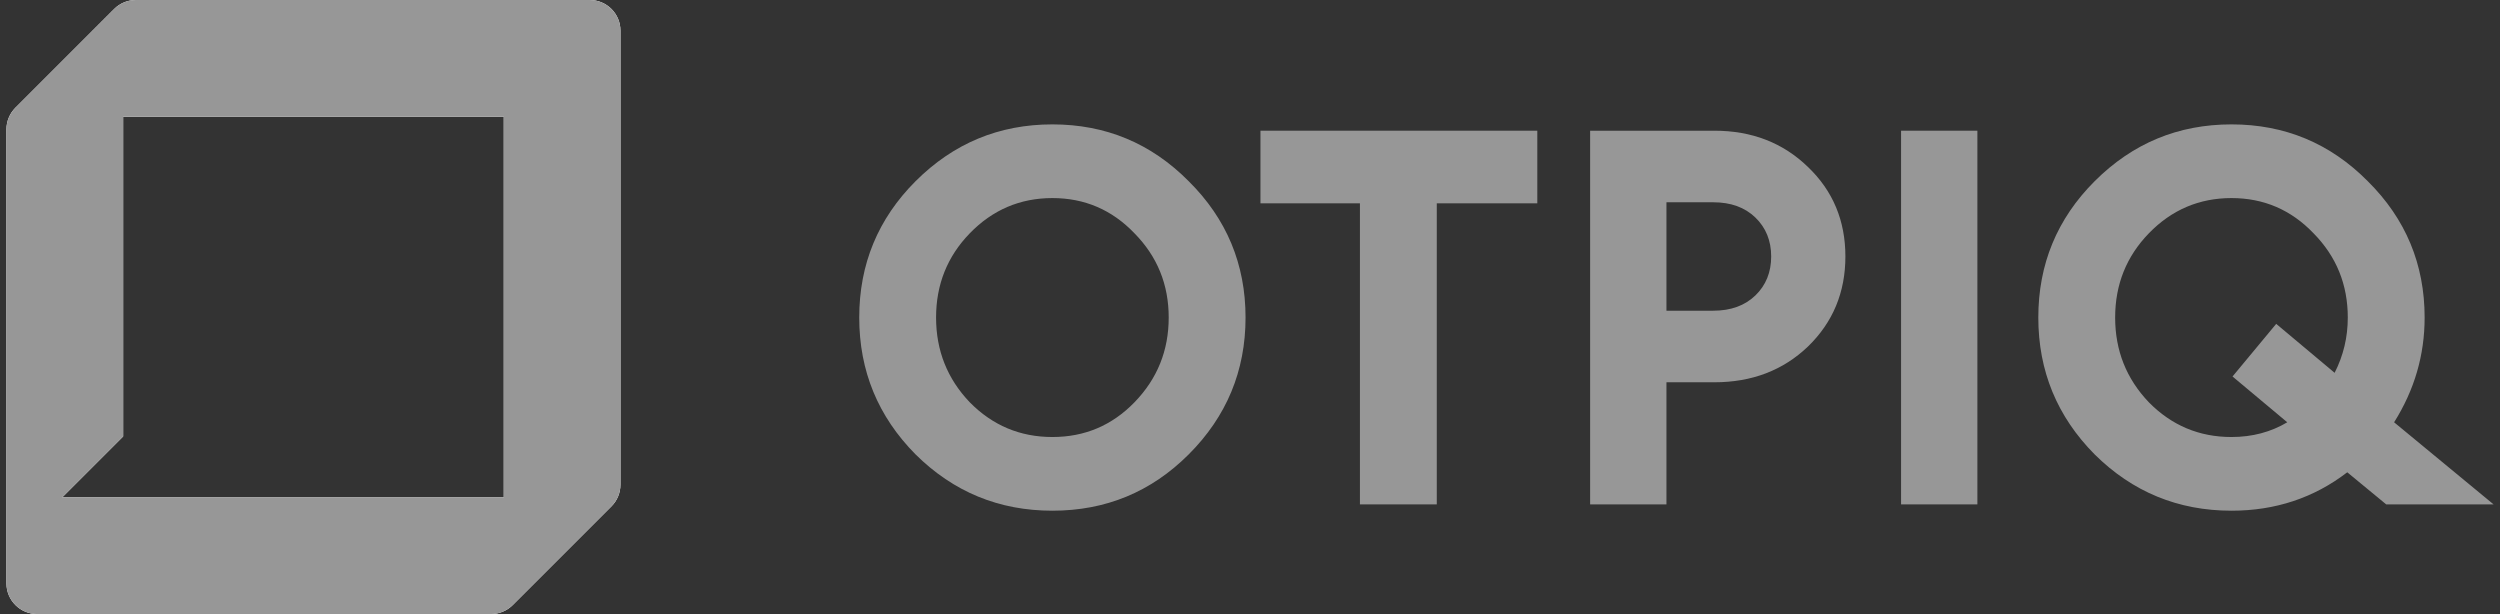
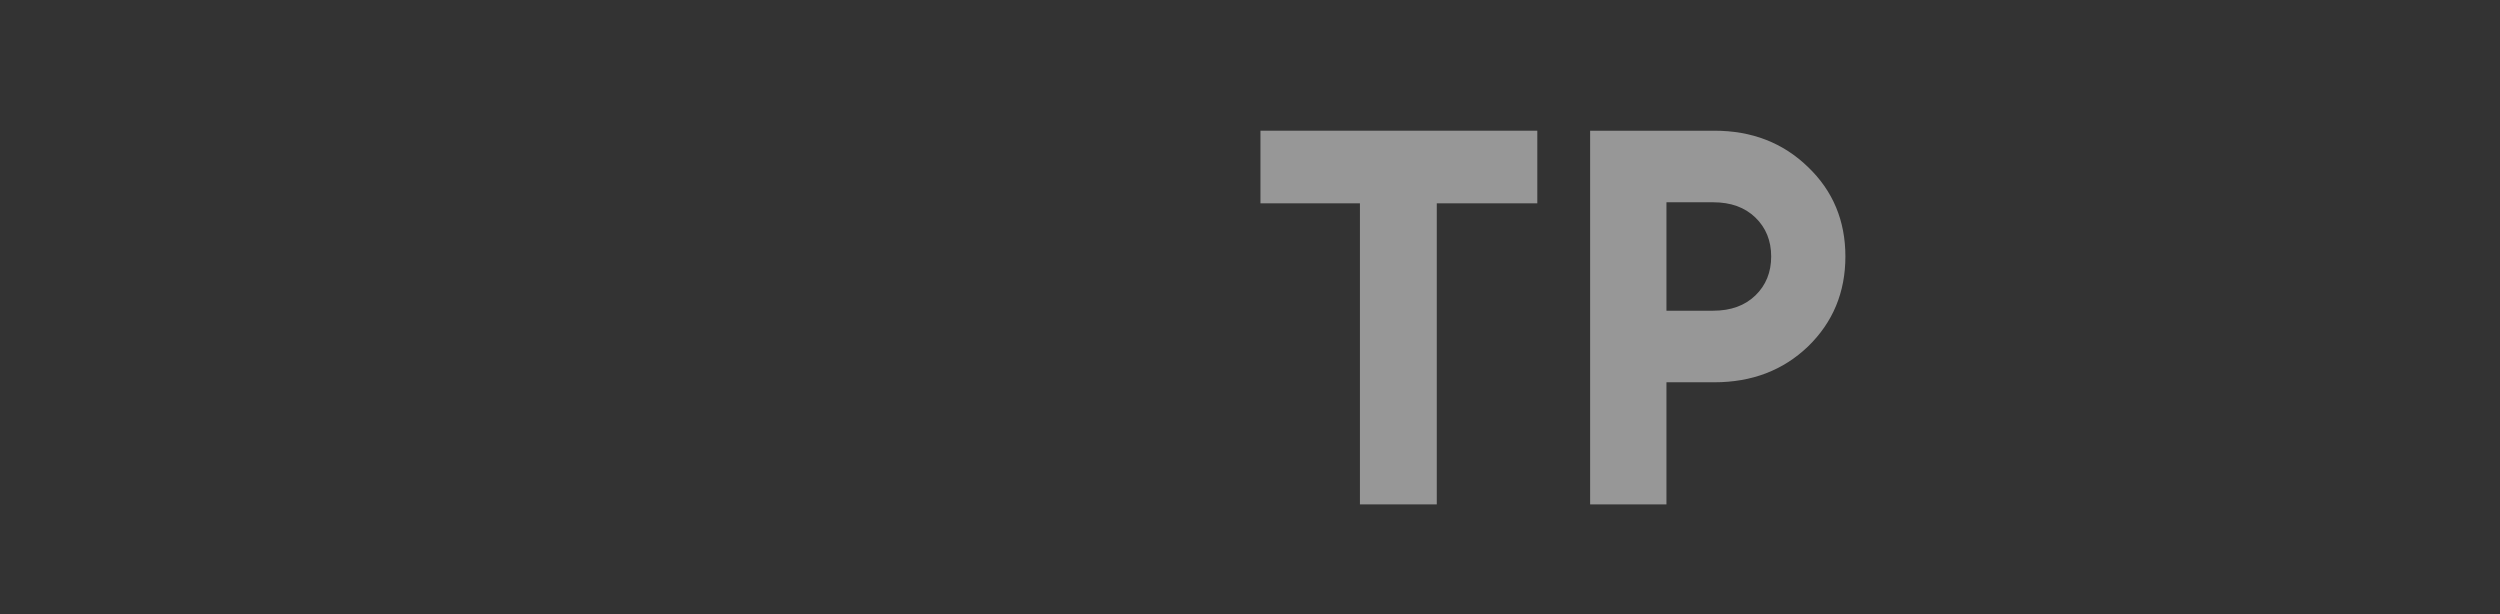
<svg xmlns="http://www.w3.org/2000/svg" width="114" height="28" viewBox="0 0 114 28" fill="none">
  <rect x="0" y="0" width="114" height="28" fill="#333333" stroke="none" />
-   <path fill-rule="evenodd" clip-rule="evenodd" d="M22.391 28C22.762 28 23.118 27.852 23.381 27.59L27.883 23.088C28.146 22.825 28.293 22.469 28.293 22.098V1.4C28.293 0.627 27.666 0 26.893 0H6.195C5.824 0 5.468 0.147 5.205 0.41L0.703 4.912C0.441 5.175 0.293 5.531 0.293 5.902V26.6C0.293 27.373 0.92 28 1.693 28H22.391ZM22.971 22.678H2.839L5.616 19.901V5.322H22.971V22.678Z" fill="white" />
-   <path fill-rule="evenodd" clip-rule="evenodd" d="M27.883 23.088L23.381 27.59C23.118 27.852 22.762 28 22.391 28H1.693C0.92 28 0.293 27.373 0.293 26.6V5.902C0.293 5.531 0.441 5.175 0.703 4.912L5.205 0.41C5.468 0.147 5.824 0 6.195 0H26.893C27.666 0 28.293 0.627 28.293 1.4V22.098C28.293 22.469 28.146 22.825 27.883 23.088ZM5.616 5.322H22.971V22.678H2.839L5.616 19.901V5.322Z" fill="#979797" />
-   <path d="M44.221 18.344C45.261 19.4 46.517 19.928 47.989 19.928C49.461 19.928 50.709 19.4 51.733 18.344C52.773 17.272 53.293 15.984 53.293 14.48C53.293 12.976 52.773 11.696 51.733 10.64C50.709 9.568 49.461 9.032 47.989 9.032C46.517 9.032 45.261 9.568 44.221 10.64C43.197 11.696 42.685 12.976 42.685 14.48C42.685 15.984 43.197 17.272 44.221 18.344ZM54.205 20.72C52.493 22.432 50.421 23.288 47.989 23.288C45.557 23.288 43.477 22.432 41.749 20.72C40.037 18.992 39.181 16.912 39.181 14.48C39.181 12.048 40.037 9.976 41.749 8.264C43.477 6.536 45.557 5.672 47.989 5.672C50.421 5.672 52.493 6.536 54.205 8.264C55.933 9.976 56.797 12.048 56.797 14.48C56.797 16.912 55.933 18.992 54.205 20.72Z" fill="#979797" />
  <path d="M62.013 23V9.272H57.477V5.96H70.101V9.272H65.517V23H62.013Z" fill="#979797" />
  <path d="M82.445 7.616C83.582 8.704 84.15 10.064 84.15 11.696C84.15 13.328 83.582 14.696 82.445 15.8C81.309 16.888 79.885 17.432 78.174 17.432H75.99V23H72.51V5.96H78.174C79.885 5.96 81.309 6.512 82.445 7.616ZM80.046 13.472C80.525 13.008 80.766 12.416 80.766 11.696C80.766 10.976 80.525 10.384 80.046 9.92C79.566 9.456 78.925 9.224 78.126 9.224H75.99V14.168H78.126C78.925 14.168 79.566 13.936 80.046 13.472Z" fill="#979797" />
-   <path d="M86.689 23V5.96H90.169V23H86.689Z" fill="#979797" />
-   <path d="M101.755 23.288C99.323 23.288 97.243 22.432 95.515 20.72C93.803 18.992 92.947 16.912 92.947 14.48C92.947 12.048 93.803 9.976 95.515 8.264C97.243 6.536 99.323 5.672 101.755 5.672C104.187 5.672 106.259 6.536 107.971 8.264C109.699 9.976 110.563 12.048 110.563 14.48C110.563 16.192 110.099 17.784 109.171 19.256L113.707 23H108.811L107.035 21.536C105.515 22.704 103.755 23.288 101.755 23.288ZM101.755 19.928C102.699 19.928 103.547 19.704 104.299 19.256L101.803 17.168L103.795 14.768L106.459 17C106.859 16.216 107.059 15.376 107.059 14.48C107.059 12.976 106.539 11.696 105.499 10.64C104.475 9.568 103.227 9.032 101.755 9.032C100.283 9.032 99.027 9.568 97.987 10.64C96.963 11.696 96.451 12.976 96.451 14.48C96.451 15.984 96.963 17.272 97.987 18.344C99.027 19.4 100.283 19.928 101.755 19.928Z" fill="#979797" />
+   <path d="M86.689 23V5.96V23H86.689Z" fill="#979797" />
</svg>